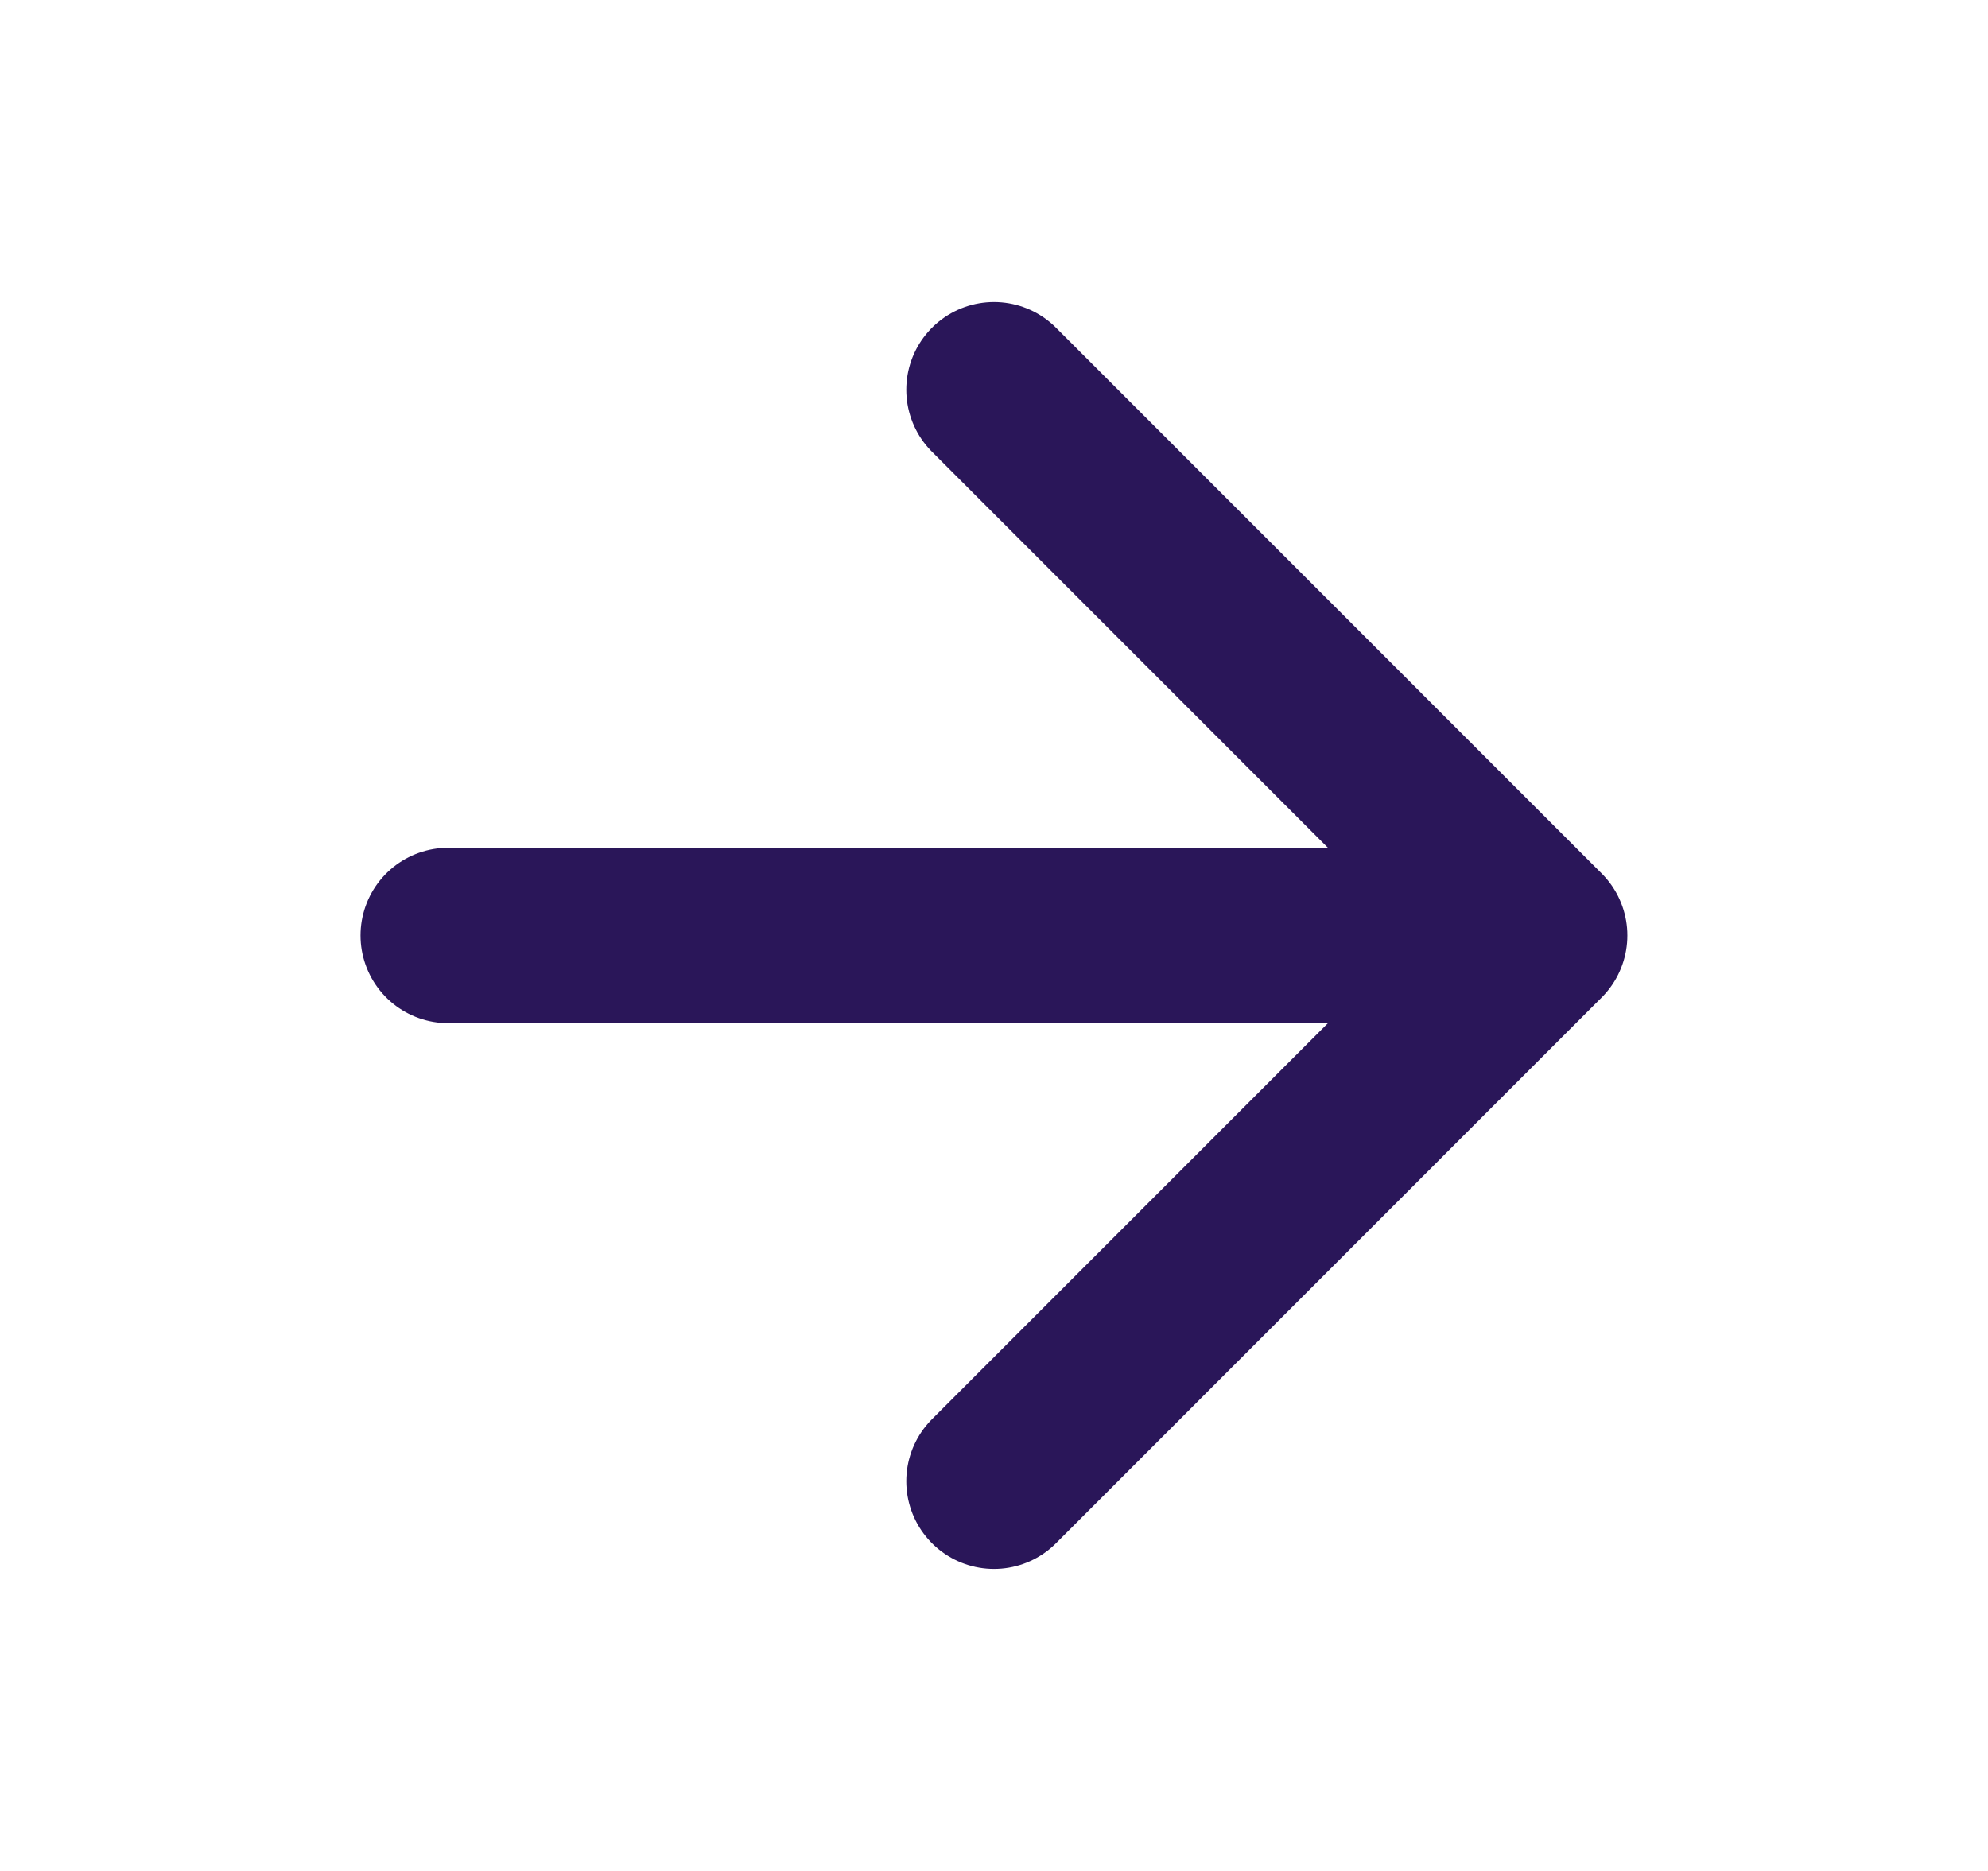
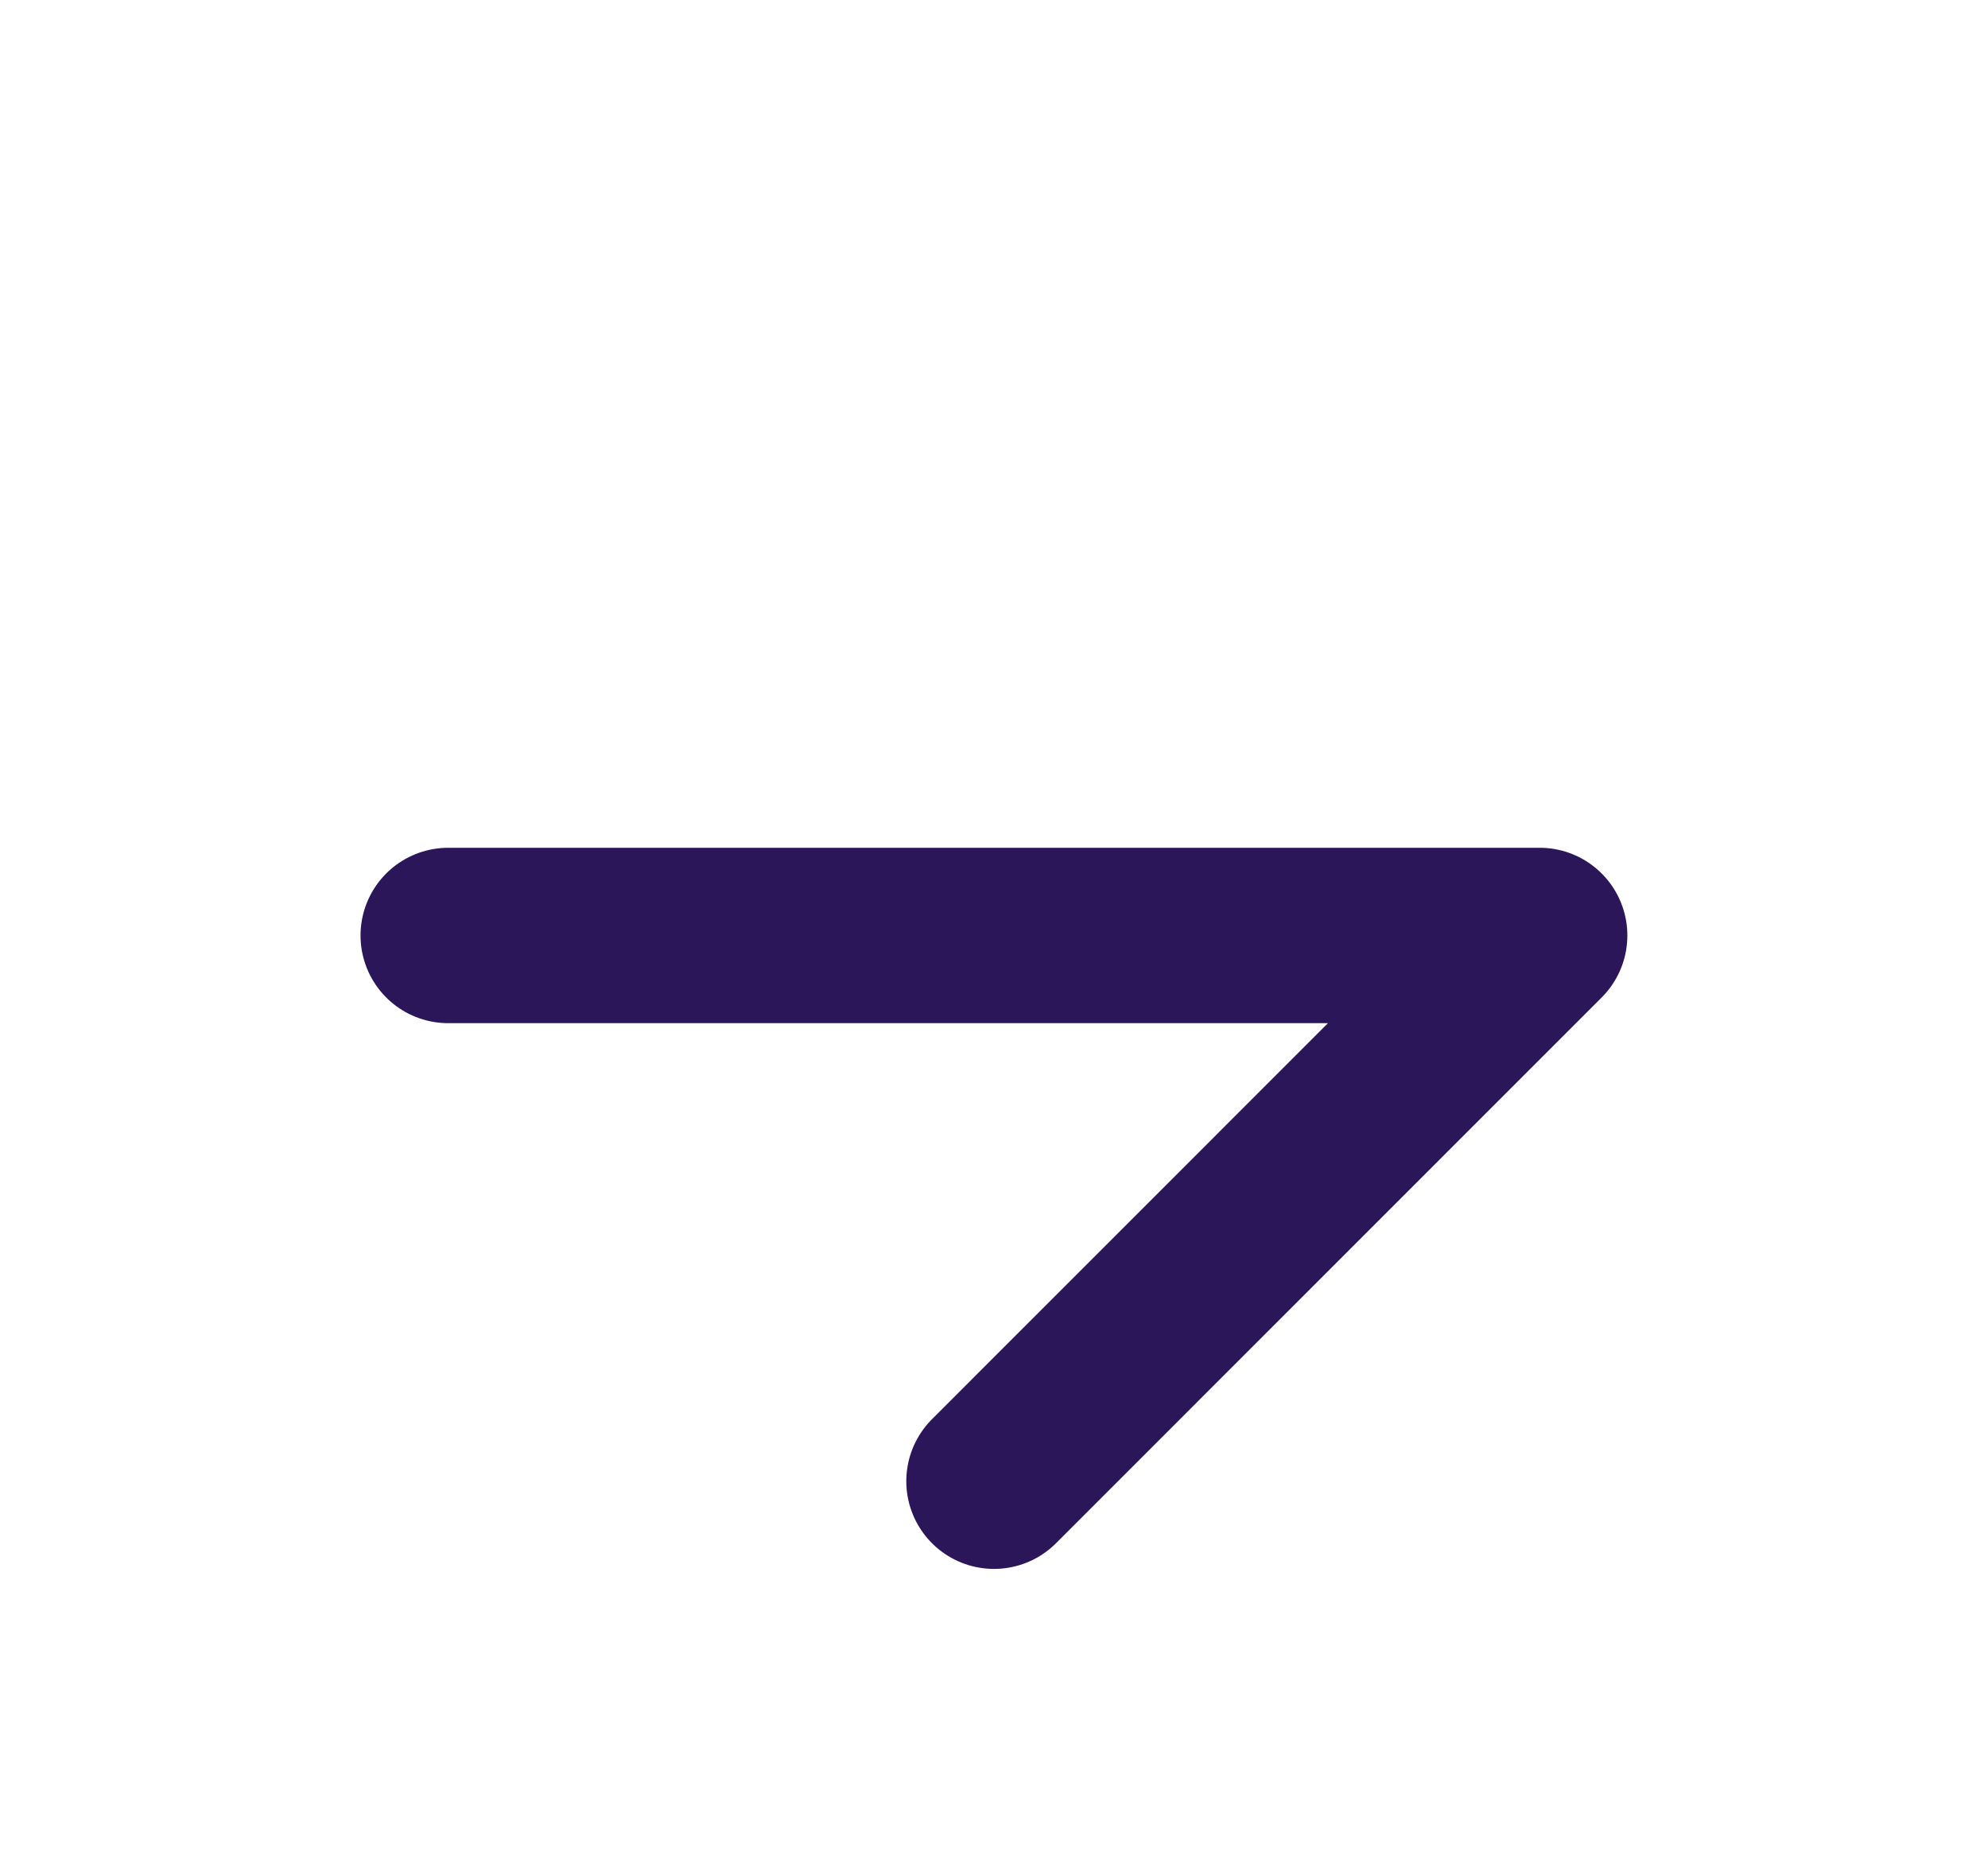
<svg xmlns="http://www.w3.org/2000/svg" width="17" height="16" viewBox="0 0 17 16" fill="none">
-   <path d="M3.833 8H13.166M13.166 8L8.5 3.333M13.166 8L8.5 12.667" stroke="#2A1659" stroke-width="1.5" stroke-linecap="round" stroke-linejoin="round" />
+   <path d="M3.833 8H13.166M13.166 8M13.166 8L8.5 12.667" stroke="#2A1659" stroke-width="1.5" stroke-linecap="round" stroke-linejoin="round" />
</svg>